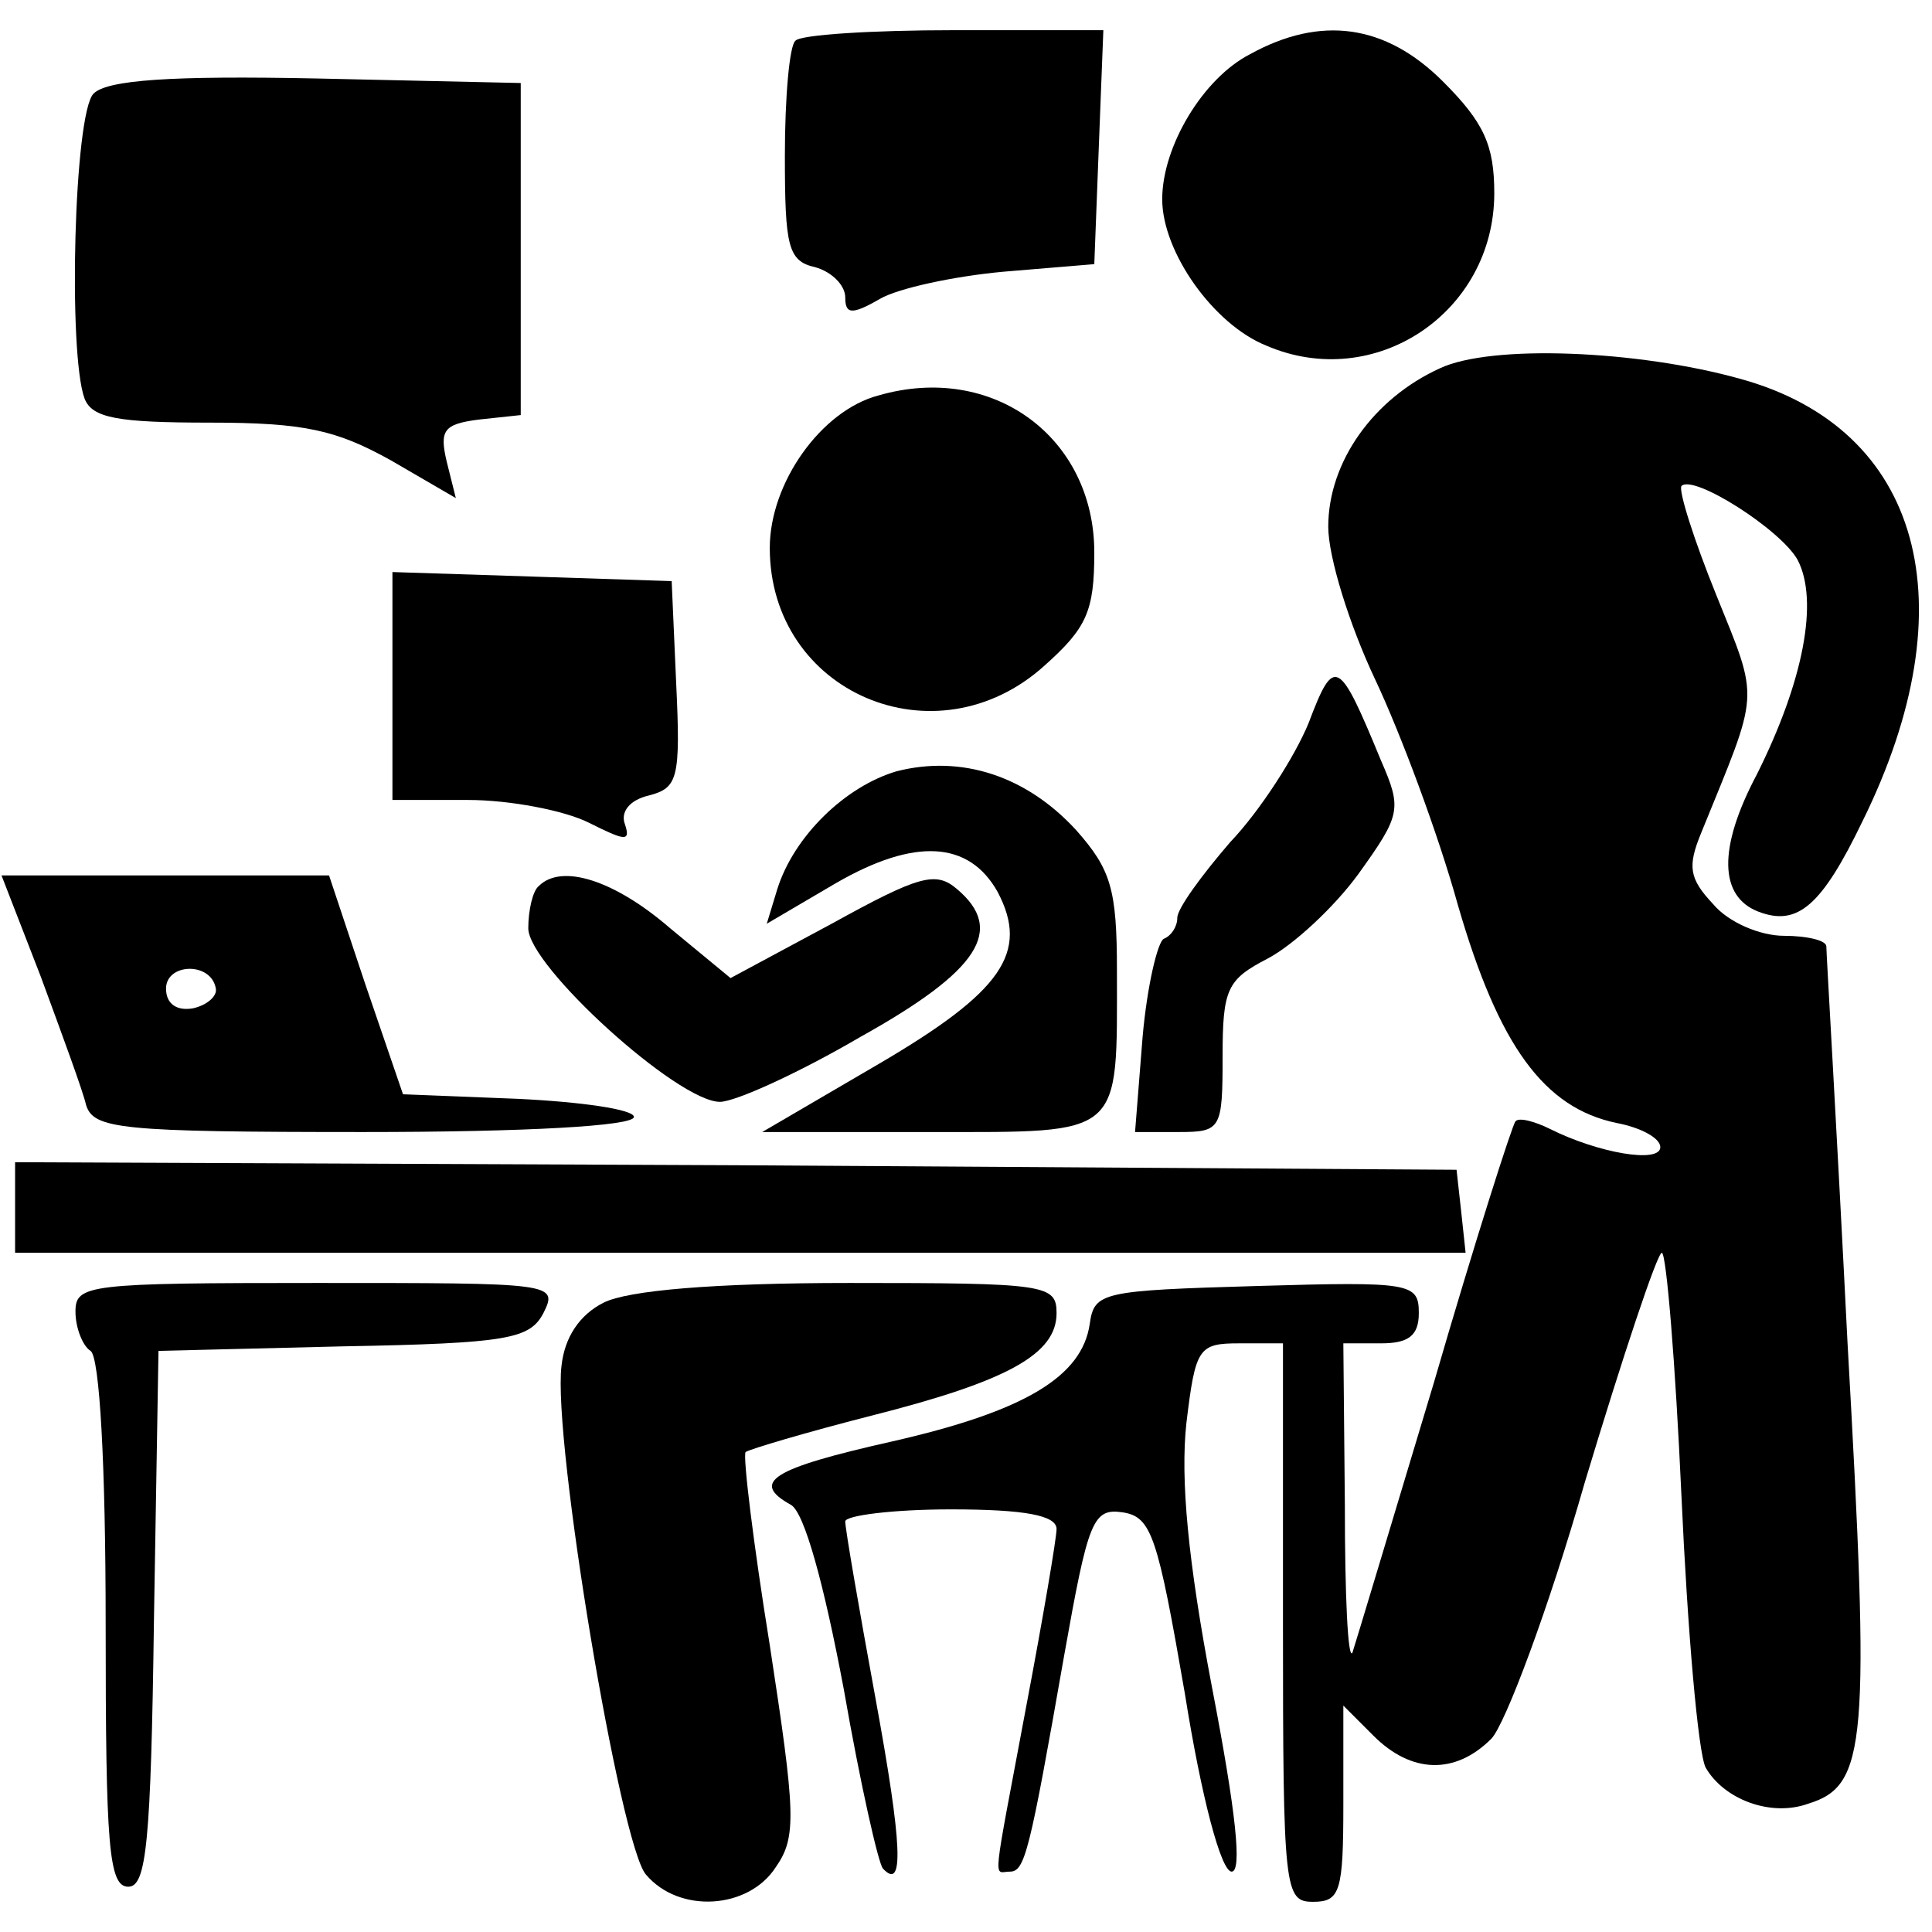
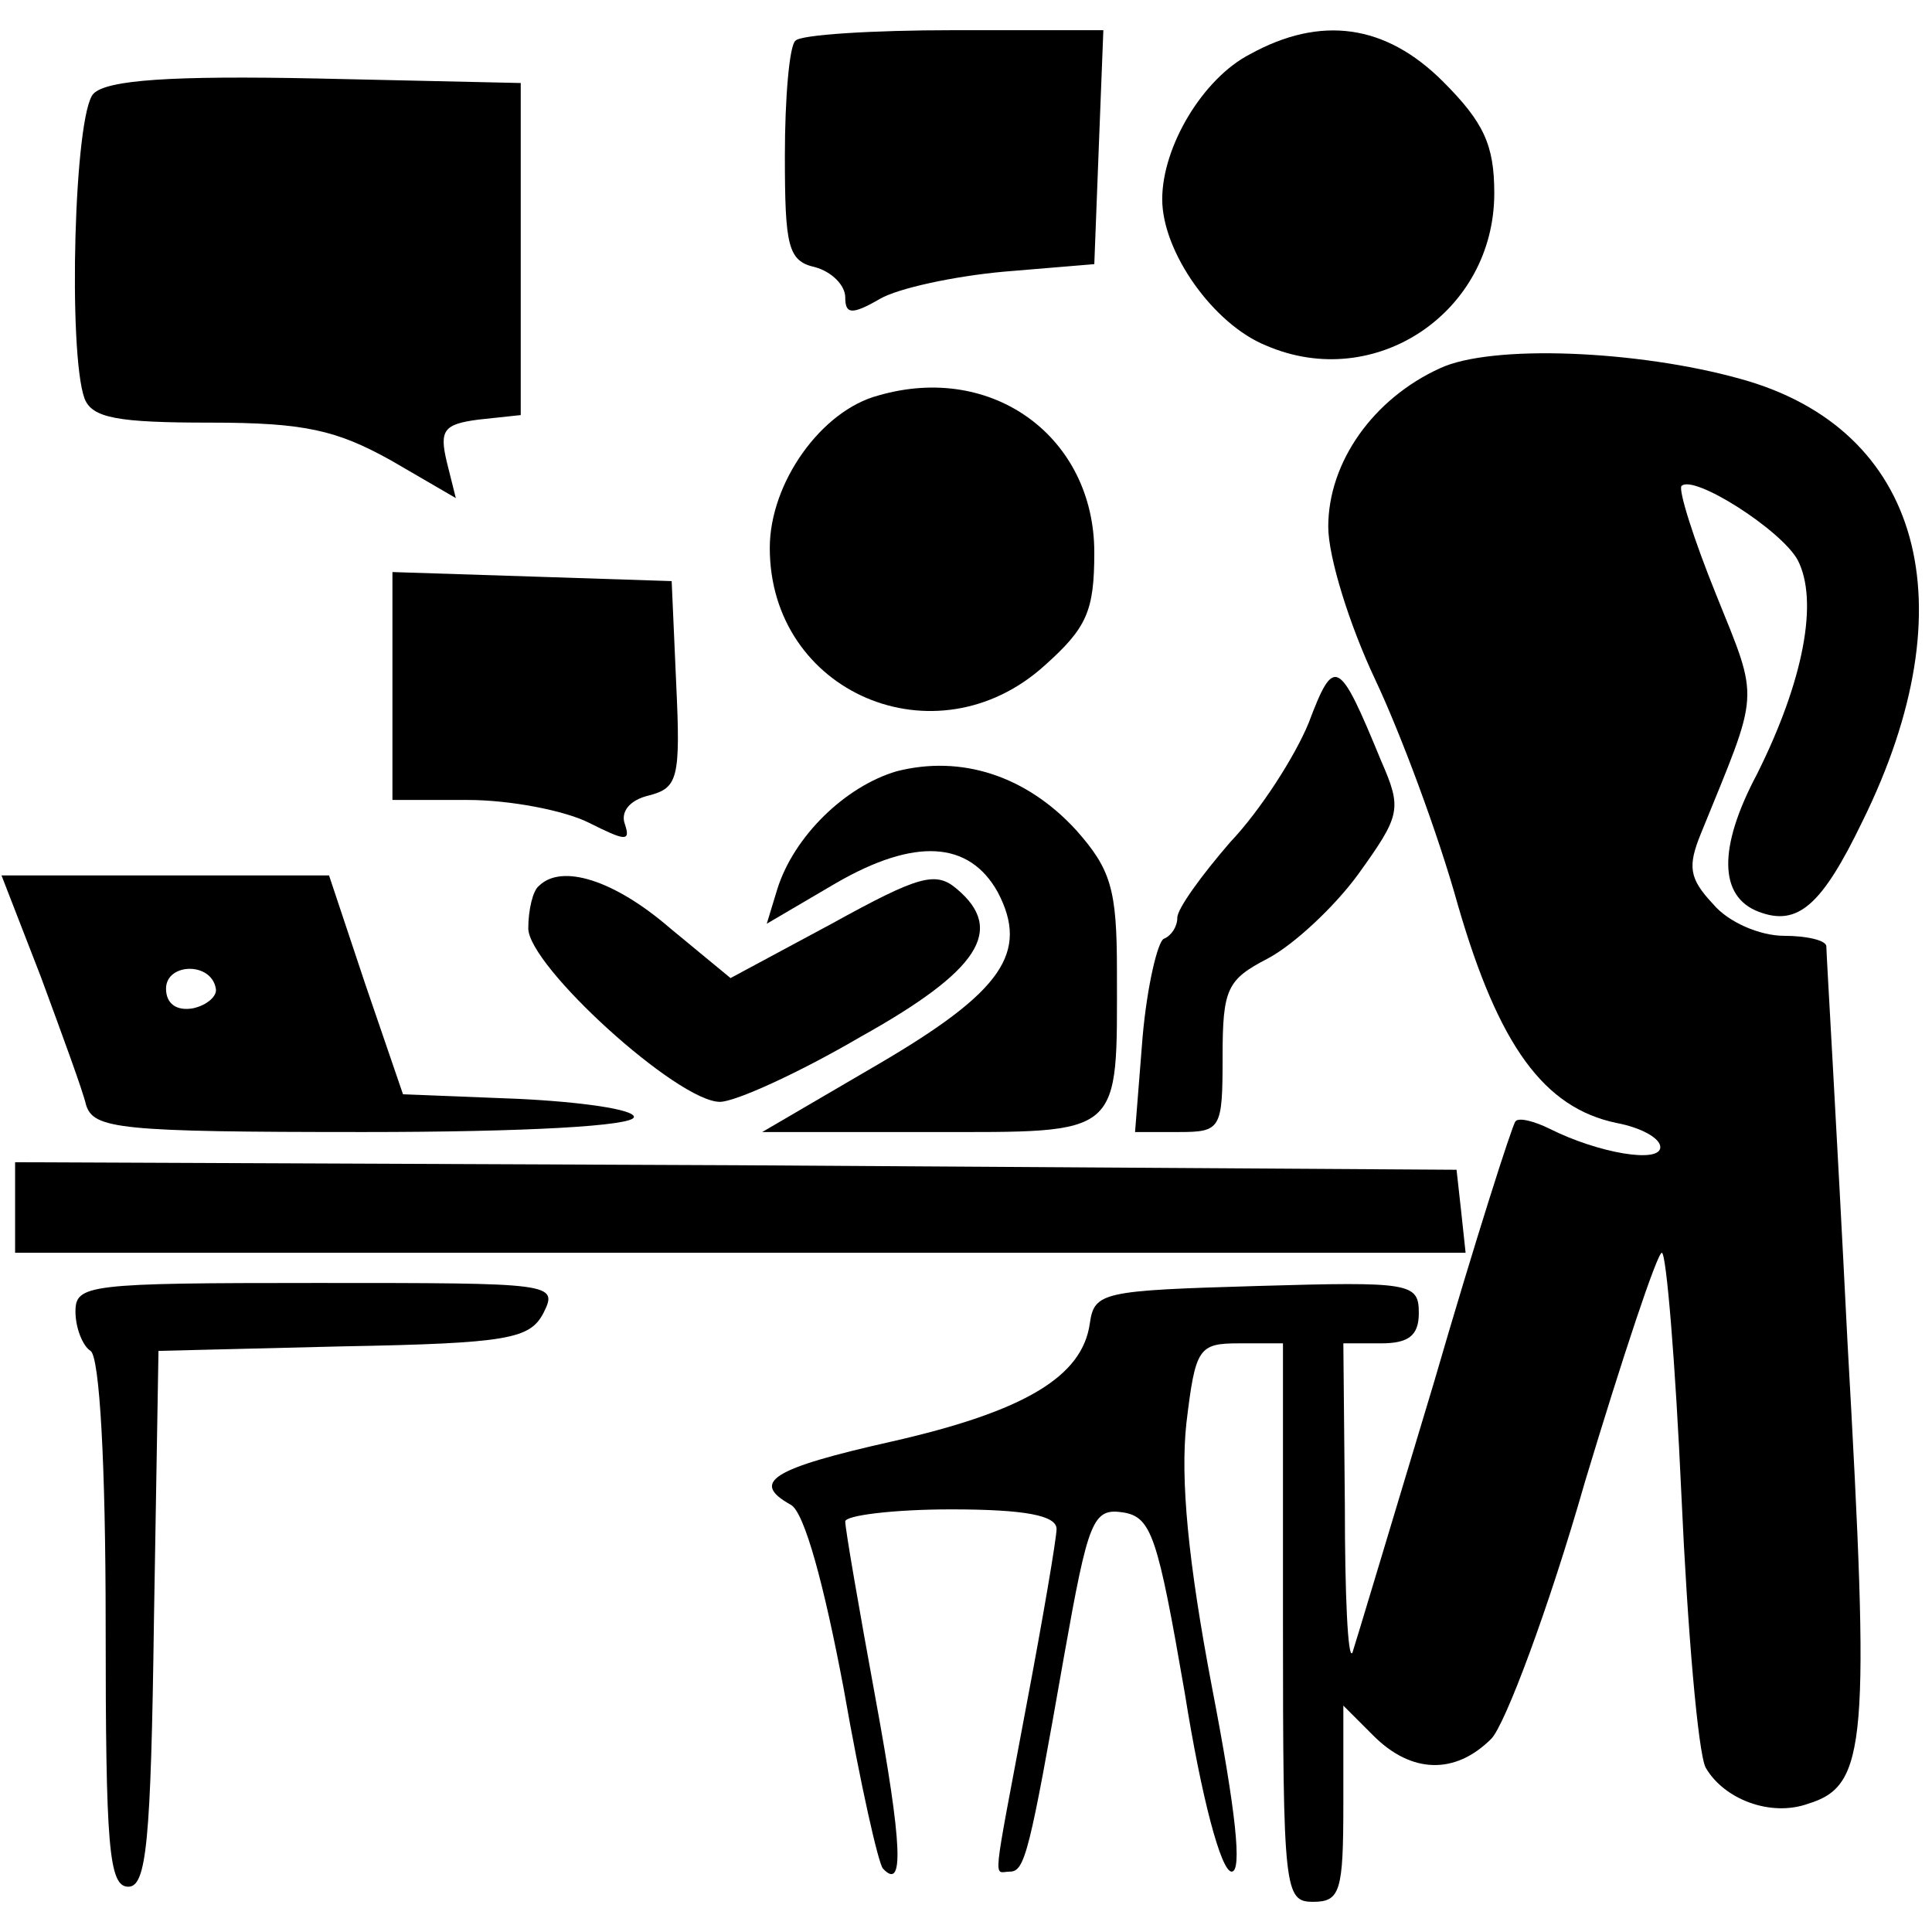
<svg xmlns="http://www.w3.org/2000/svg" version="1.0" width="128pt" height="128pt" viewBox="0 0 128 128" preserveAspectRatio="xMidYMid meet">
  <g transform="translate(0,128) scale(0.1,-0.1)" fill="#000000" stroke="none">
    <path d="M527 1253 c-4 -3 -7 -38 -7 -76 0 -60 2 -70 20 -74 11 -3 20 -12 20 -20 0 -11 4 -12 23 -1 12 7 49 15 82 18 l60 5 3 78 3 77 -99 0 c-54 0 -102 -3 -105 -7z" />
    <path d="M828 1244 c-31 -16 -58 -61 -58 -96 0 -35 34 -83 69 -97 72 -31 151 22 151 101 0 32 -7 47 -34 74 -38 38 -81 44 -128 18z" />
    <path d="M62 1218 c-13 -13 -17 -172 -6 -202 5 -13 22 -16 83 -16 63 0 84 -5 120 -25 l43 -25 -6 24 c-5 21 -2 25 21 28 l28 3 0 110 0 110 -135 3 c-97 2 -139 -1 -148 -10z" />
    <path d="M954 1036 c-44 -20 -74 -62 -74 -105 0 -20 14 -65 31 -101 17 -36 42 -103 55 -150 27 -93 57 -134 105 -144 16 -3 29 -10 29 -16 0 -11 -41 -4 -73 12 -10 5 -21 8 -23 5 -2 -2 -27 -80 -54 -173 -28 -93 -52 -173 -54 -179 -3 -5 -5 38 -5 98 l-1 107 25 0 c18 0 25 5 25 20 0 20 -5 21 -107 18 -103 -3 -108 -4 -111 -25 -5 -35 -43 -58 -131 -78 -80 -18 -94 -27 -67 -42 9 -5 22 -53 35 -122 11 -63 23 -116 26 -119 14 -15 13 15 -5 113 -11 60 -20 112 -20 117 0 4 32 8 70 8 49 0 70 -4 70 -13 0 -6 -9 -59 -20 -117 -23 -123 -22 -110 -11 -110 10 0 13 12 36 143 16 90 19 98 39 95 19 -3 23 -16 41 -120 11 -69 24 -118 31 -118 7 0 3 39 -13 122 -16 84 -21 138 -17 175 6 50 8 53 35 53 l29 0 0 -185 c0 -178 1 -185 20 -185 18 0 20 7 20 65 l0 65 20 -20 c25 -25 54 -26 78 -2 9 9 38 86 62 170 25 83 48 152 51 152 3 0 9 -73 13 -161 4 -89 11 -170 16 -180 12 -21 43 -33 68 -24 39 12 41 40 26 306 -7 140 -14 257 -14 262 0 4 -13 7 -28 7 -16 0 -37 9 -47 21 -16 17 -17 25 -8 47 39 96 39 86 10 158 -15 37 -25 69 -23 72 8 8 66 -29 77 -49 14 -27 4 -80 -27 -142 -26 -49 -25 -81 1 -91 26 -10 42 4 69 60 71 144 39 260 -81 293 -68 19 -165 23 -199 7z" />
    <path d="M582 1018 c-38 -10 -72 -58 -72 -101 0 -96 110 -143 182 -78 28 25 33 36 33 75 0 76 -67 126 -143 104z" />
    <path d="M260 825 l0 -75 50 0 c28 0 64 -7 80 -15 24 -12 28 -13 24 -1 -3 8 3 16 16 19 19 5 21 11 18 74 l-3 68 -92 3 -93 3 0 -76z" />
    <path d="M867 801 c-9 -22 -32 -58 -52 -79 -19 -22 -35 -44 -35 -50 0 -6 -4 -12 -9 -14 -4 -2 -11 -31 -14 -65 l-5 -63 29 0 c28 0 29 2 29 50 0 45 3 51 30 65 17 9 44 34 60 56 28 39 29 43 15 75 -28 68 -31 70 -48 25z" />
    <path d="M594 769 c-34 -10 -68 -43 -79 -78 l-7 -23 46 27 c52 30 88 28 107 -6 21 -40 3 -66 -79 -114 l-77 -45 111 0 c129 0 124 -4 124 107 0 54 -4 67 -27 93 -33 36 -76 50 -119 39z" />
    <path d="M27 633 c14 -38 28 -76 30 -85 5 -16 22 -18 184 -18 107 0 179 4 179 10 0 5 -35 10 -77 12 l-76 3 -25 73 -24 72 -108 0 -109 0 26 -67z m116 -8 c1 -5 -6 -11 -15 -13 -11 -2 -18 3 -18 13 0 17 30 18 33 0z" />
    <path d="M357 693 c-4 -3 -7 -16 -7 -28 0 -25 99 -115 127 -115 10 0 52 19 93 43 79 44 96 71 64 98 -14 12 -25 9 -83 -23 l-67 -36 -40 33 c-37 32 -72 43 -87 28z" />
    <path d="M10 480 l0 -30 481 0 480 0 -3 28 -3 27 -477 3 -478 2 0 -30z" />
    <path d="M50 411 c0 -11 5 -23 10 -26 6 -4 10 -75 10 -181 0 -147 2 -174 15 -174 12 0 15 29 17 177 l3 178 122 3 c110 2 124 5 133 22 10 20 7 20 -150 20 -152 0 -160 -1 -160 -19z" />
-     <path d="M400 417 c-16 -8 -26 -23 -28 -42 -6 -49 39 -318 56 -337 22 -26 68 -23 86 5 14 20 13 36 -4 147 -11 68 -18 126 -16 128 3 2 40 13 83 24 91 23 123 41 123 68 0 19 -7 20 -137 20 -91 0 -147 -5 -163 -13z" />
  </g>
</svg>